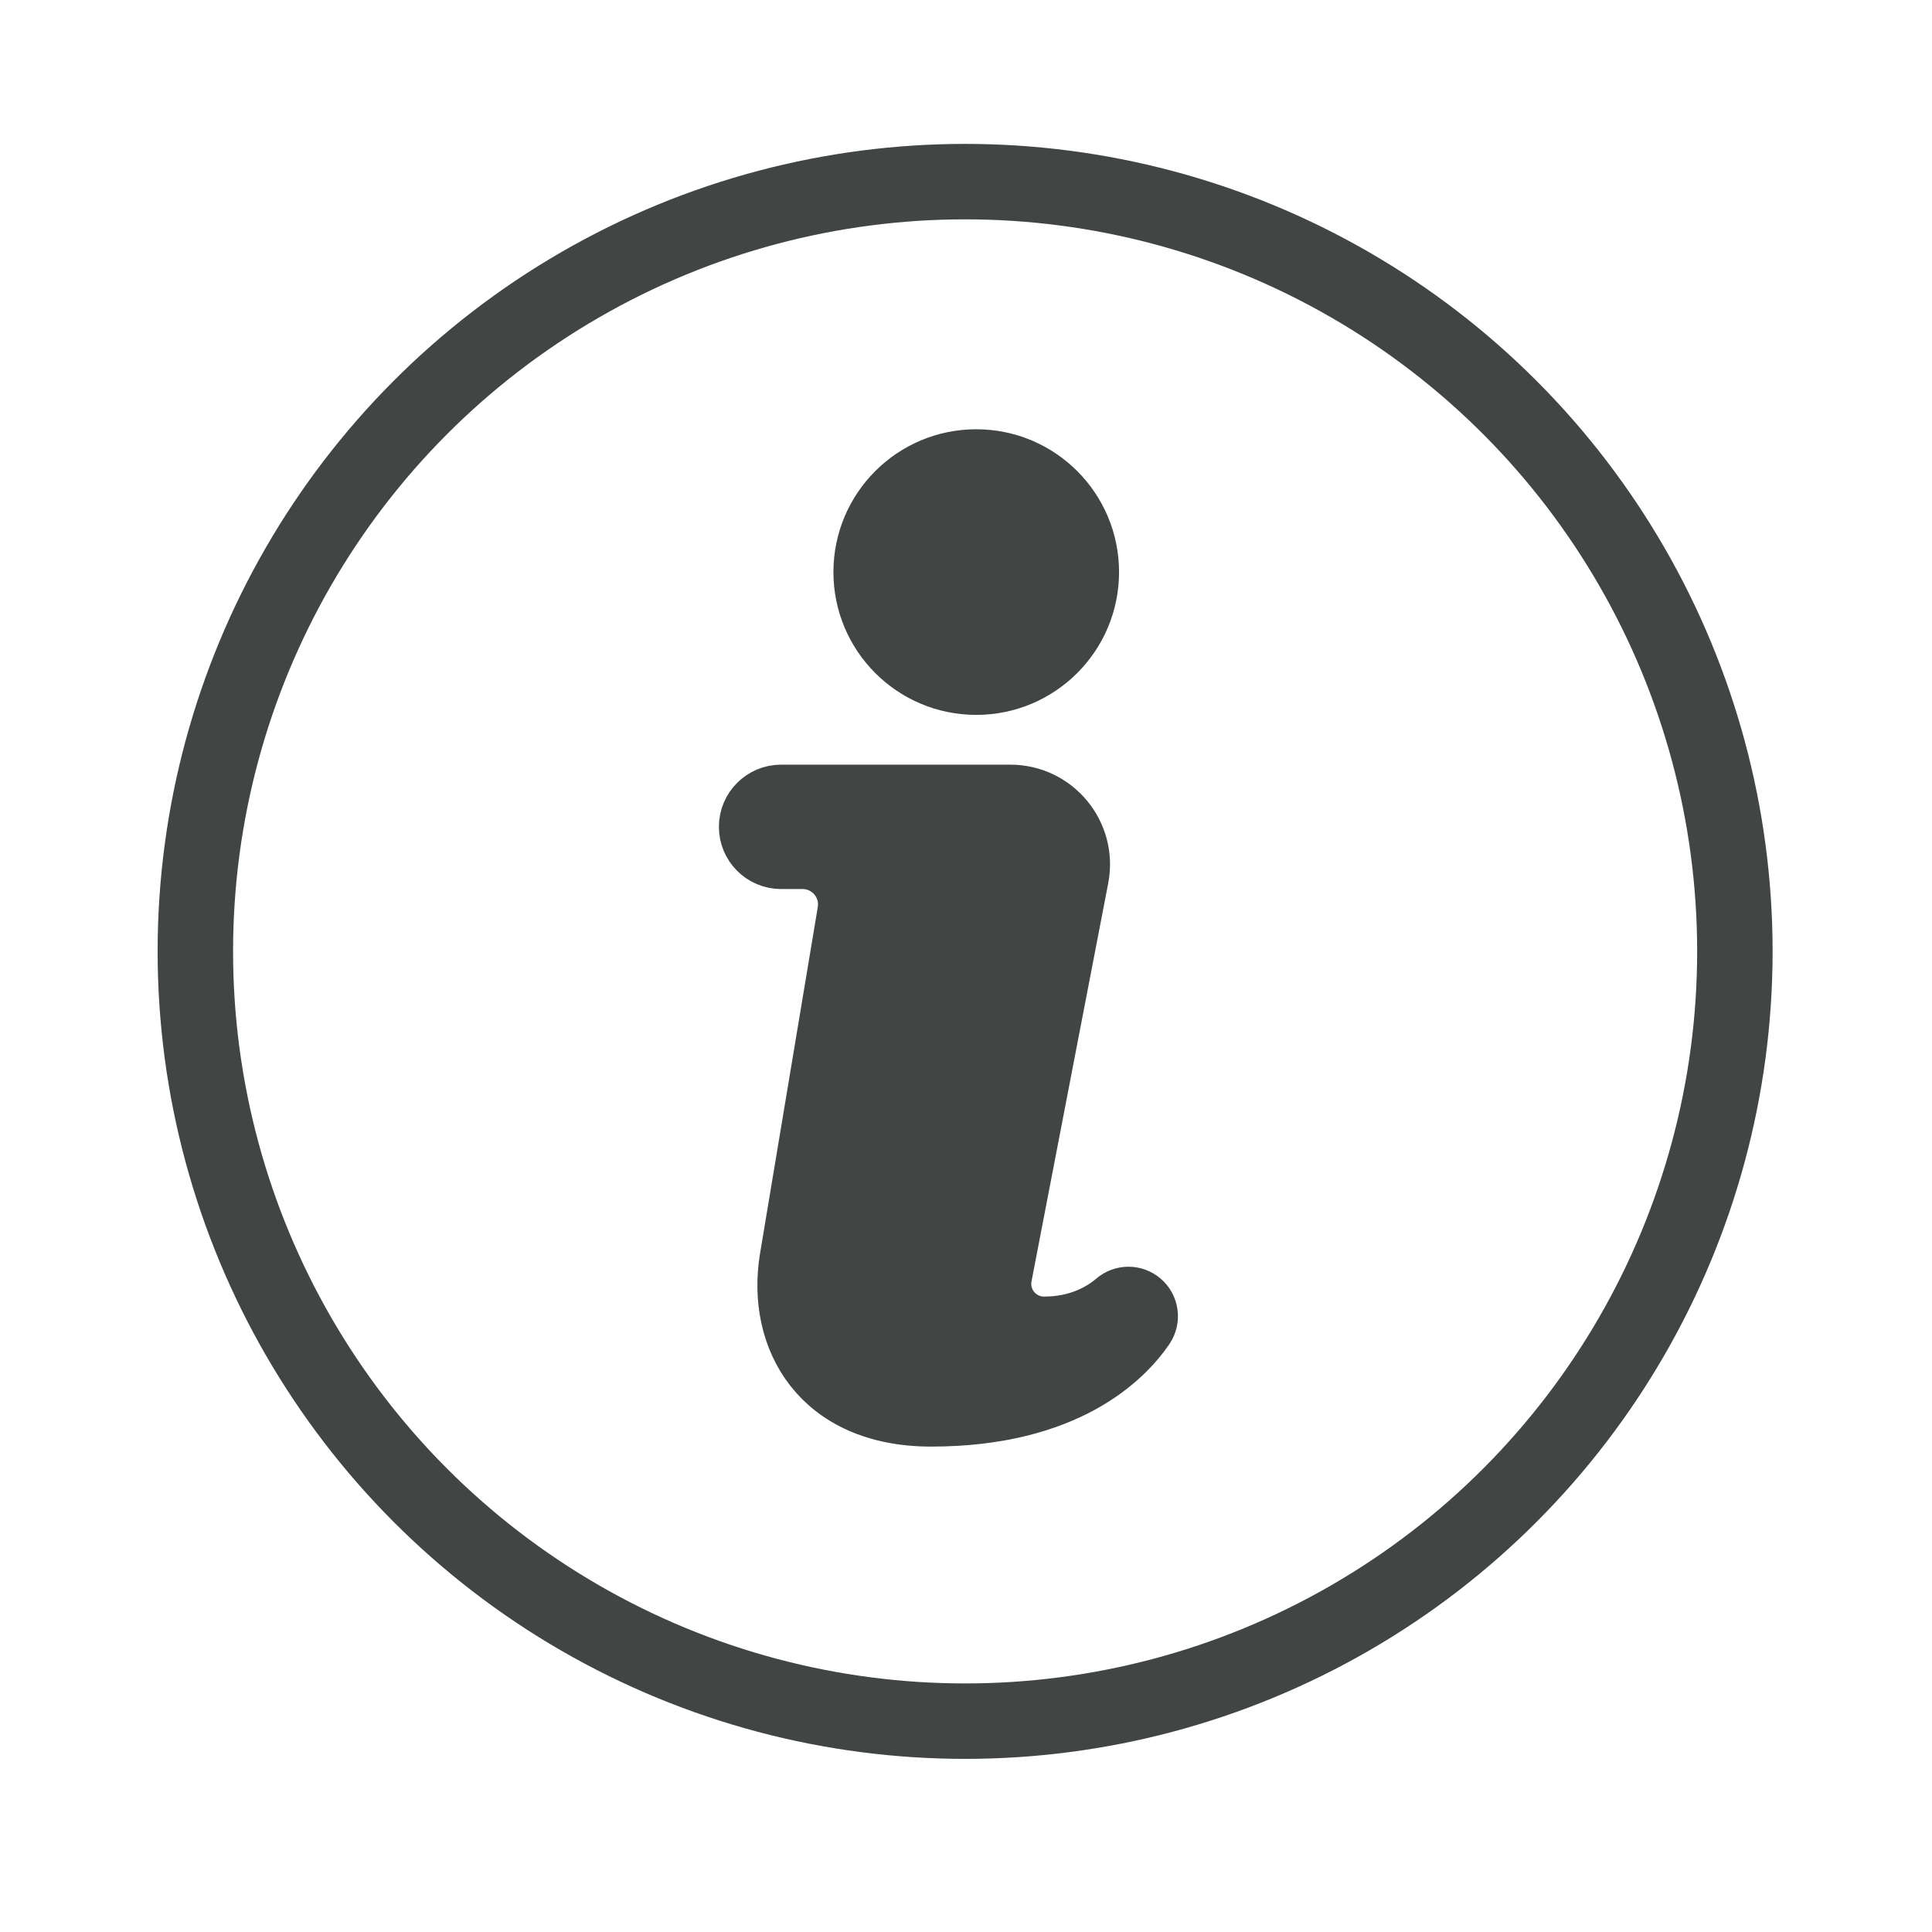
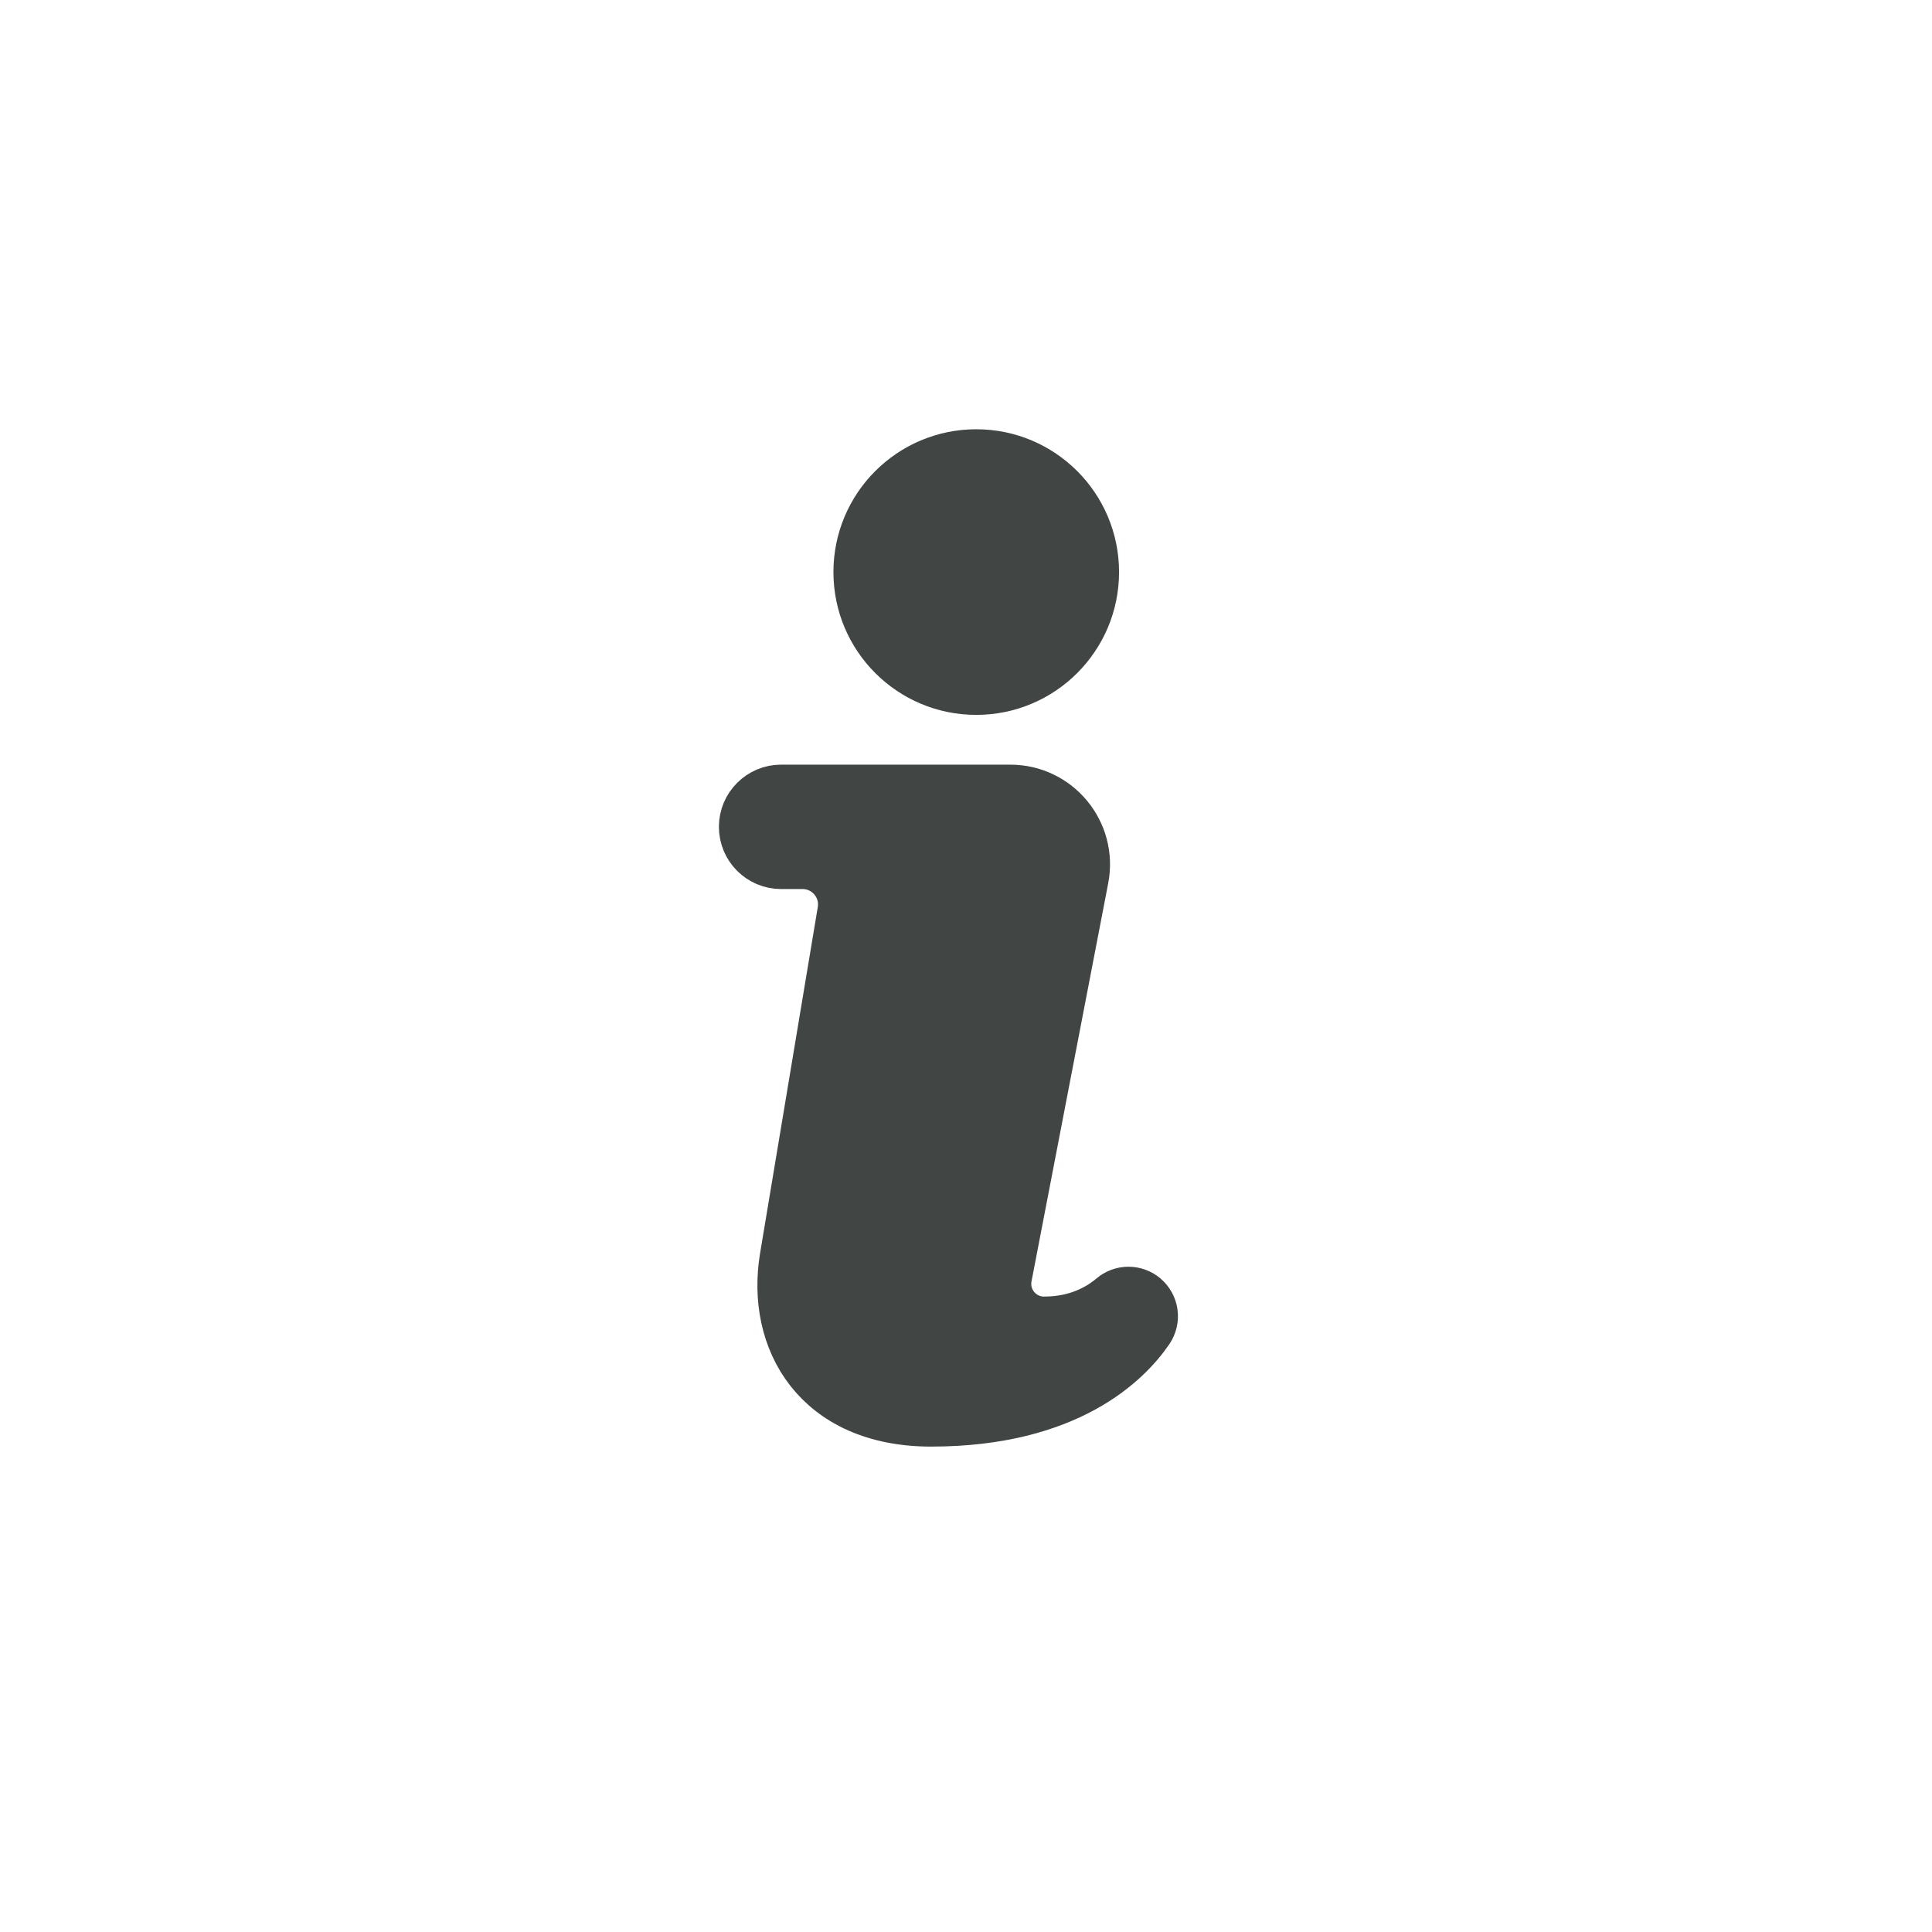
<svg xmlns="http://www.w3.org/2000/svg" width="100%" height="100%" viewBox="0 0 2134 2134" version="1.1" xml:space="preserve" style="fill-rule:evenodd;clip-rule:evenodd;stroke-linecap:round;stroke-miterlimit:1.5;">
-   <circle cx="1066.02" cy="1050.86" r="850.247" style="fill:#414544;fill-opacity:0;stroke:#414544;stroke-width:83.33px;" />
  <g id="customer-help">
    <circle cx="1078.31" cy="631.887" r="126.497" style="fill:#414544;stroke:#414544;stroke-width:62.5px;stroke-linecap:butt;stroke-linejoin:round;stroke-miterlimit:2;" />
    <path d="M1265.74,1467.16c-22.753,33.339 -86.867,99.432 -237.364,99.432c-123.168,0 -172.867,-87.947 -157.987,-177.246l63.73,-382.352c4.91,-29.443 -17.81,-56.242 -47.654,-56.242l-23.701,0c-20.689,0 -37.45,-16.761 -37.45,-37.449c0,-10.353 4.194,-19.706 10.969,-26.481c6.774,-6.775 16.128,-10.969 26.481,-10.969l253.142,0c49.567,0 86.85,45.156 77.48,93.84l-84.719,439.777c-5.394,27.962 16.045,53.927 44.54,53.927c19.158,-0 35.103,-3.813 48.034,-9.138c12.932,-5.326 22.837,-12.152 29.91,-18.176c8.754,-7.457 21.588,-7.574 30.376,-0.167c9.241,7.794 11.02,21.275 4.213,31.244Z" style="fill:#414544;fill-rule:nonzero;stroke:#414544;stroke-width:62.5px;stroke-linecap:butt;stroke-linejoin:round;stroke-miterlimit:2;" />
  </g>
</svg>